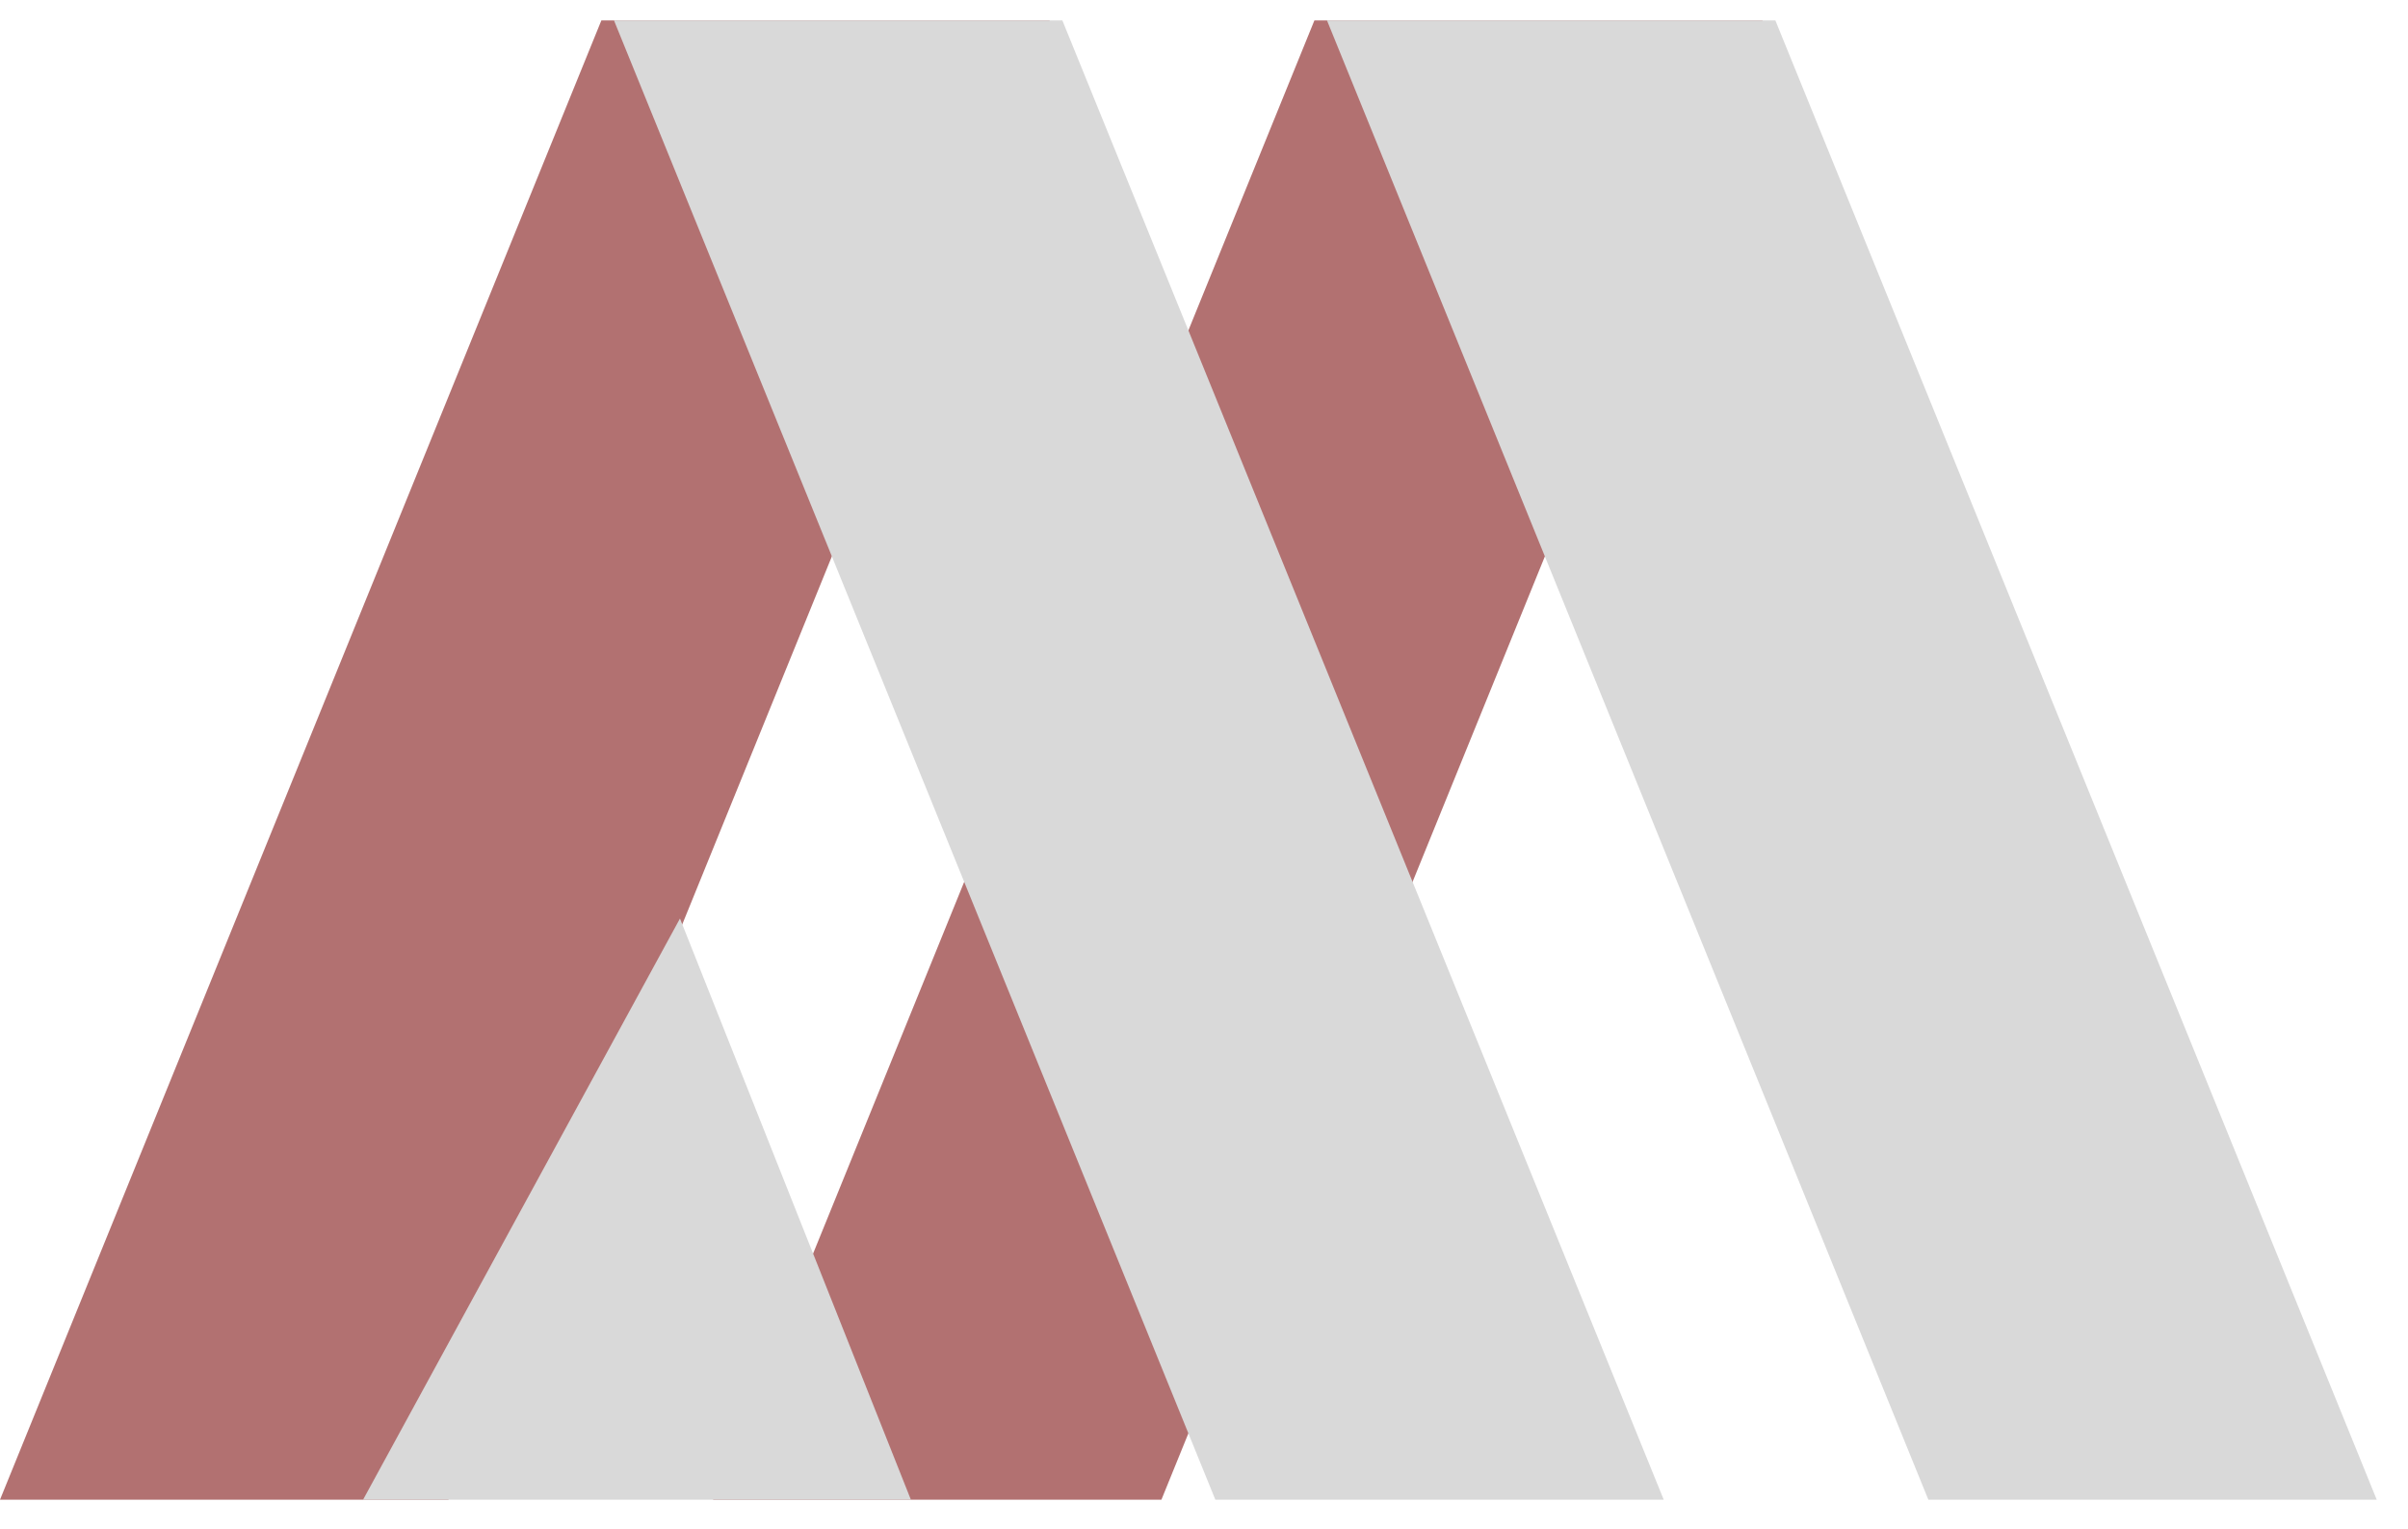
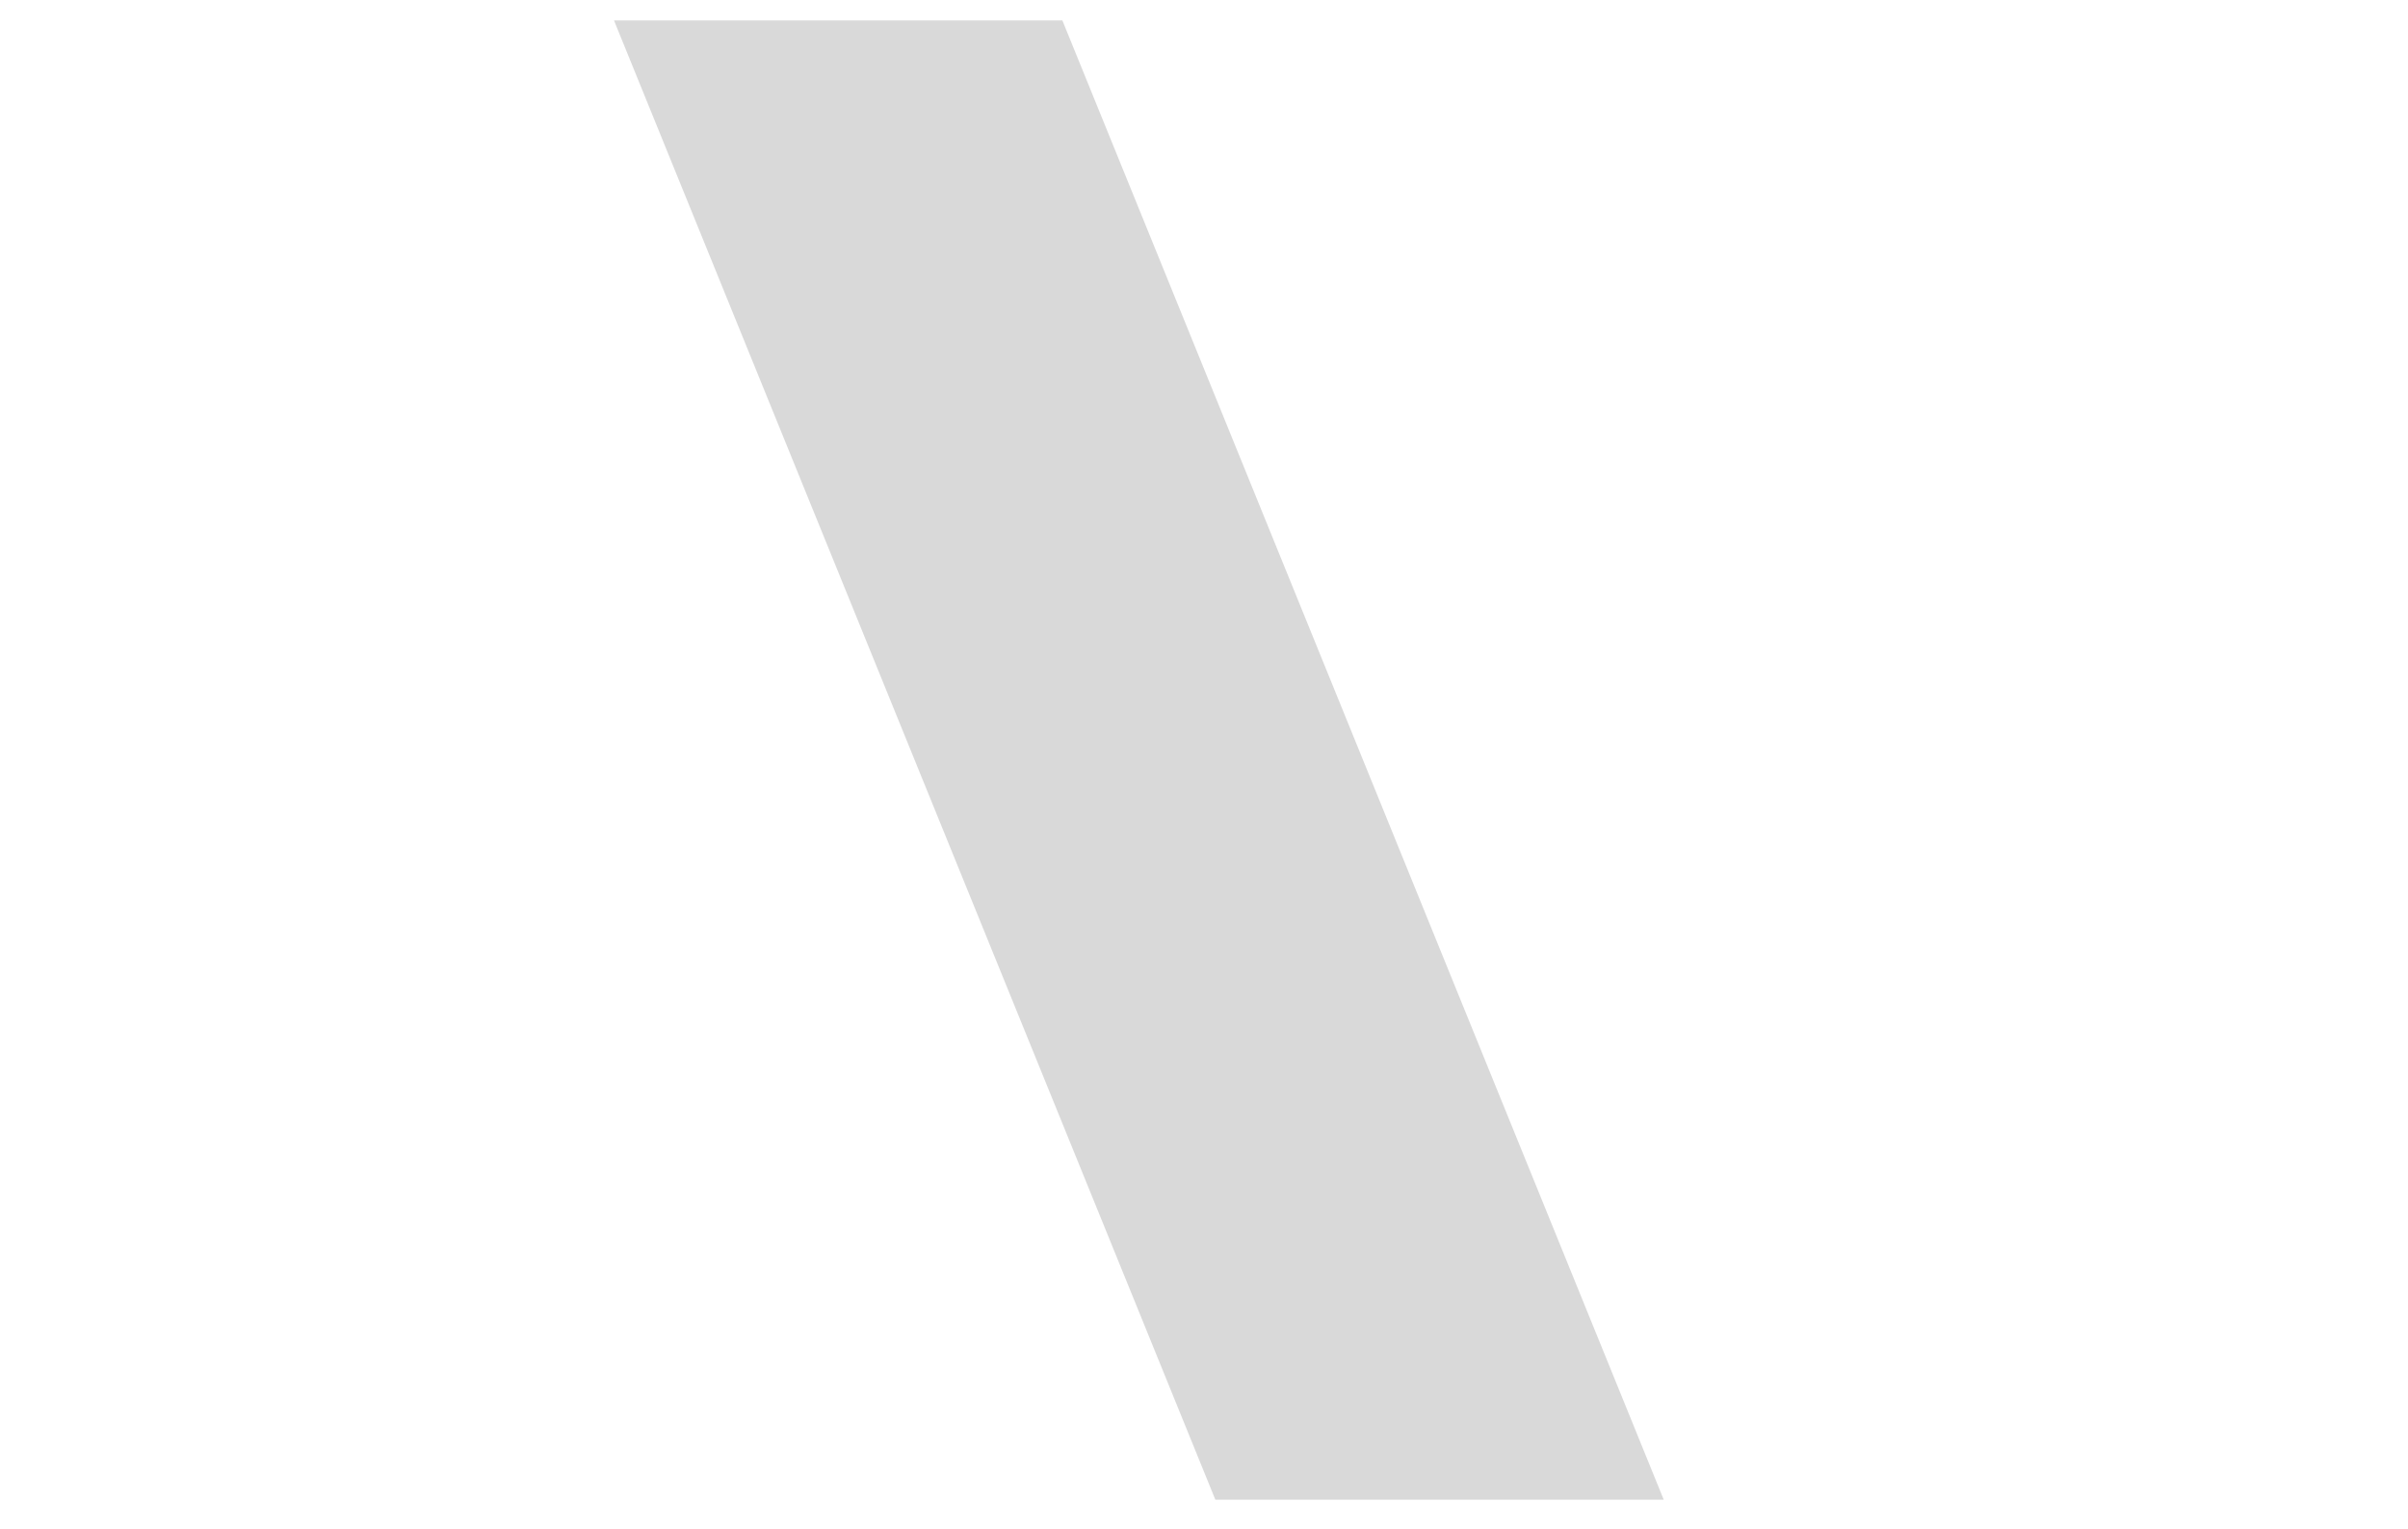
<svg xmlns="http://www.w3.org/2000/svg" width="63" height="40" viewBox="0 0 63 40" fill="none">
-   <path d="M27.464 0.535L11.731 39.226H0L15.733 0.535H27.464Z" fill="#B27171" />
-   <path d="M46.118 0.535L30.386 39.226H18.655L34.388 0.535H46.118Z" fill="#B27171" />
-   <path d="M34.718 0.535L50.451 39.226H62.182L46.449 0.535H34.718Z" fill="#D9D9D9" />
  <path d="M16.064 0.535L31.797 39.226H43.528L27.795 0.535H16.064Z" fill="#D9D9D9" />
-   <path d="M17.79 24.025L23.831 39.226H9.499L17.79 24.025Z" fill="#D9D9D9" />
</svg>